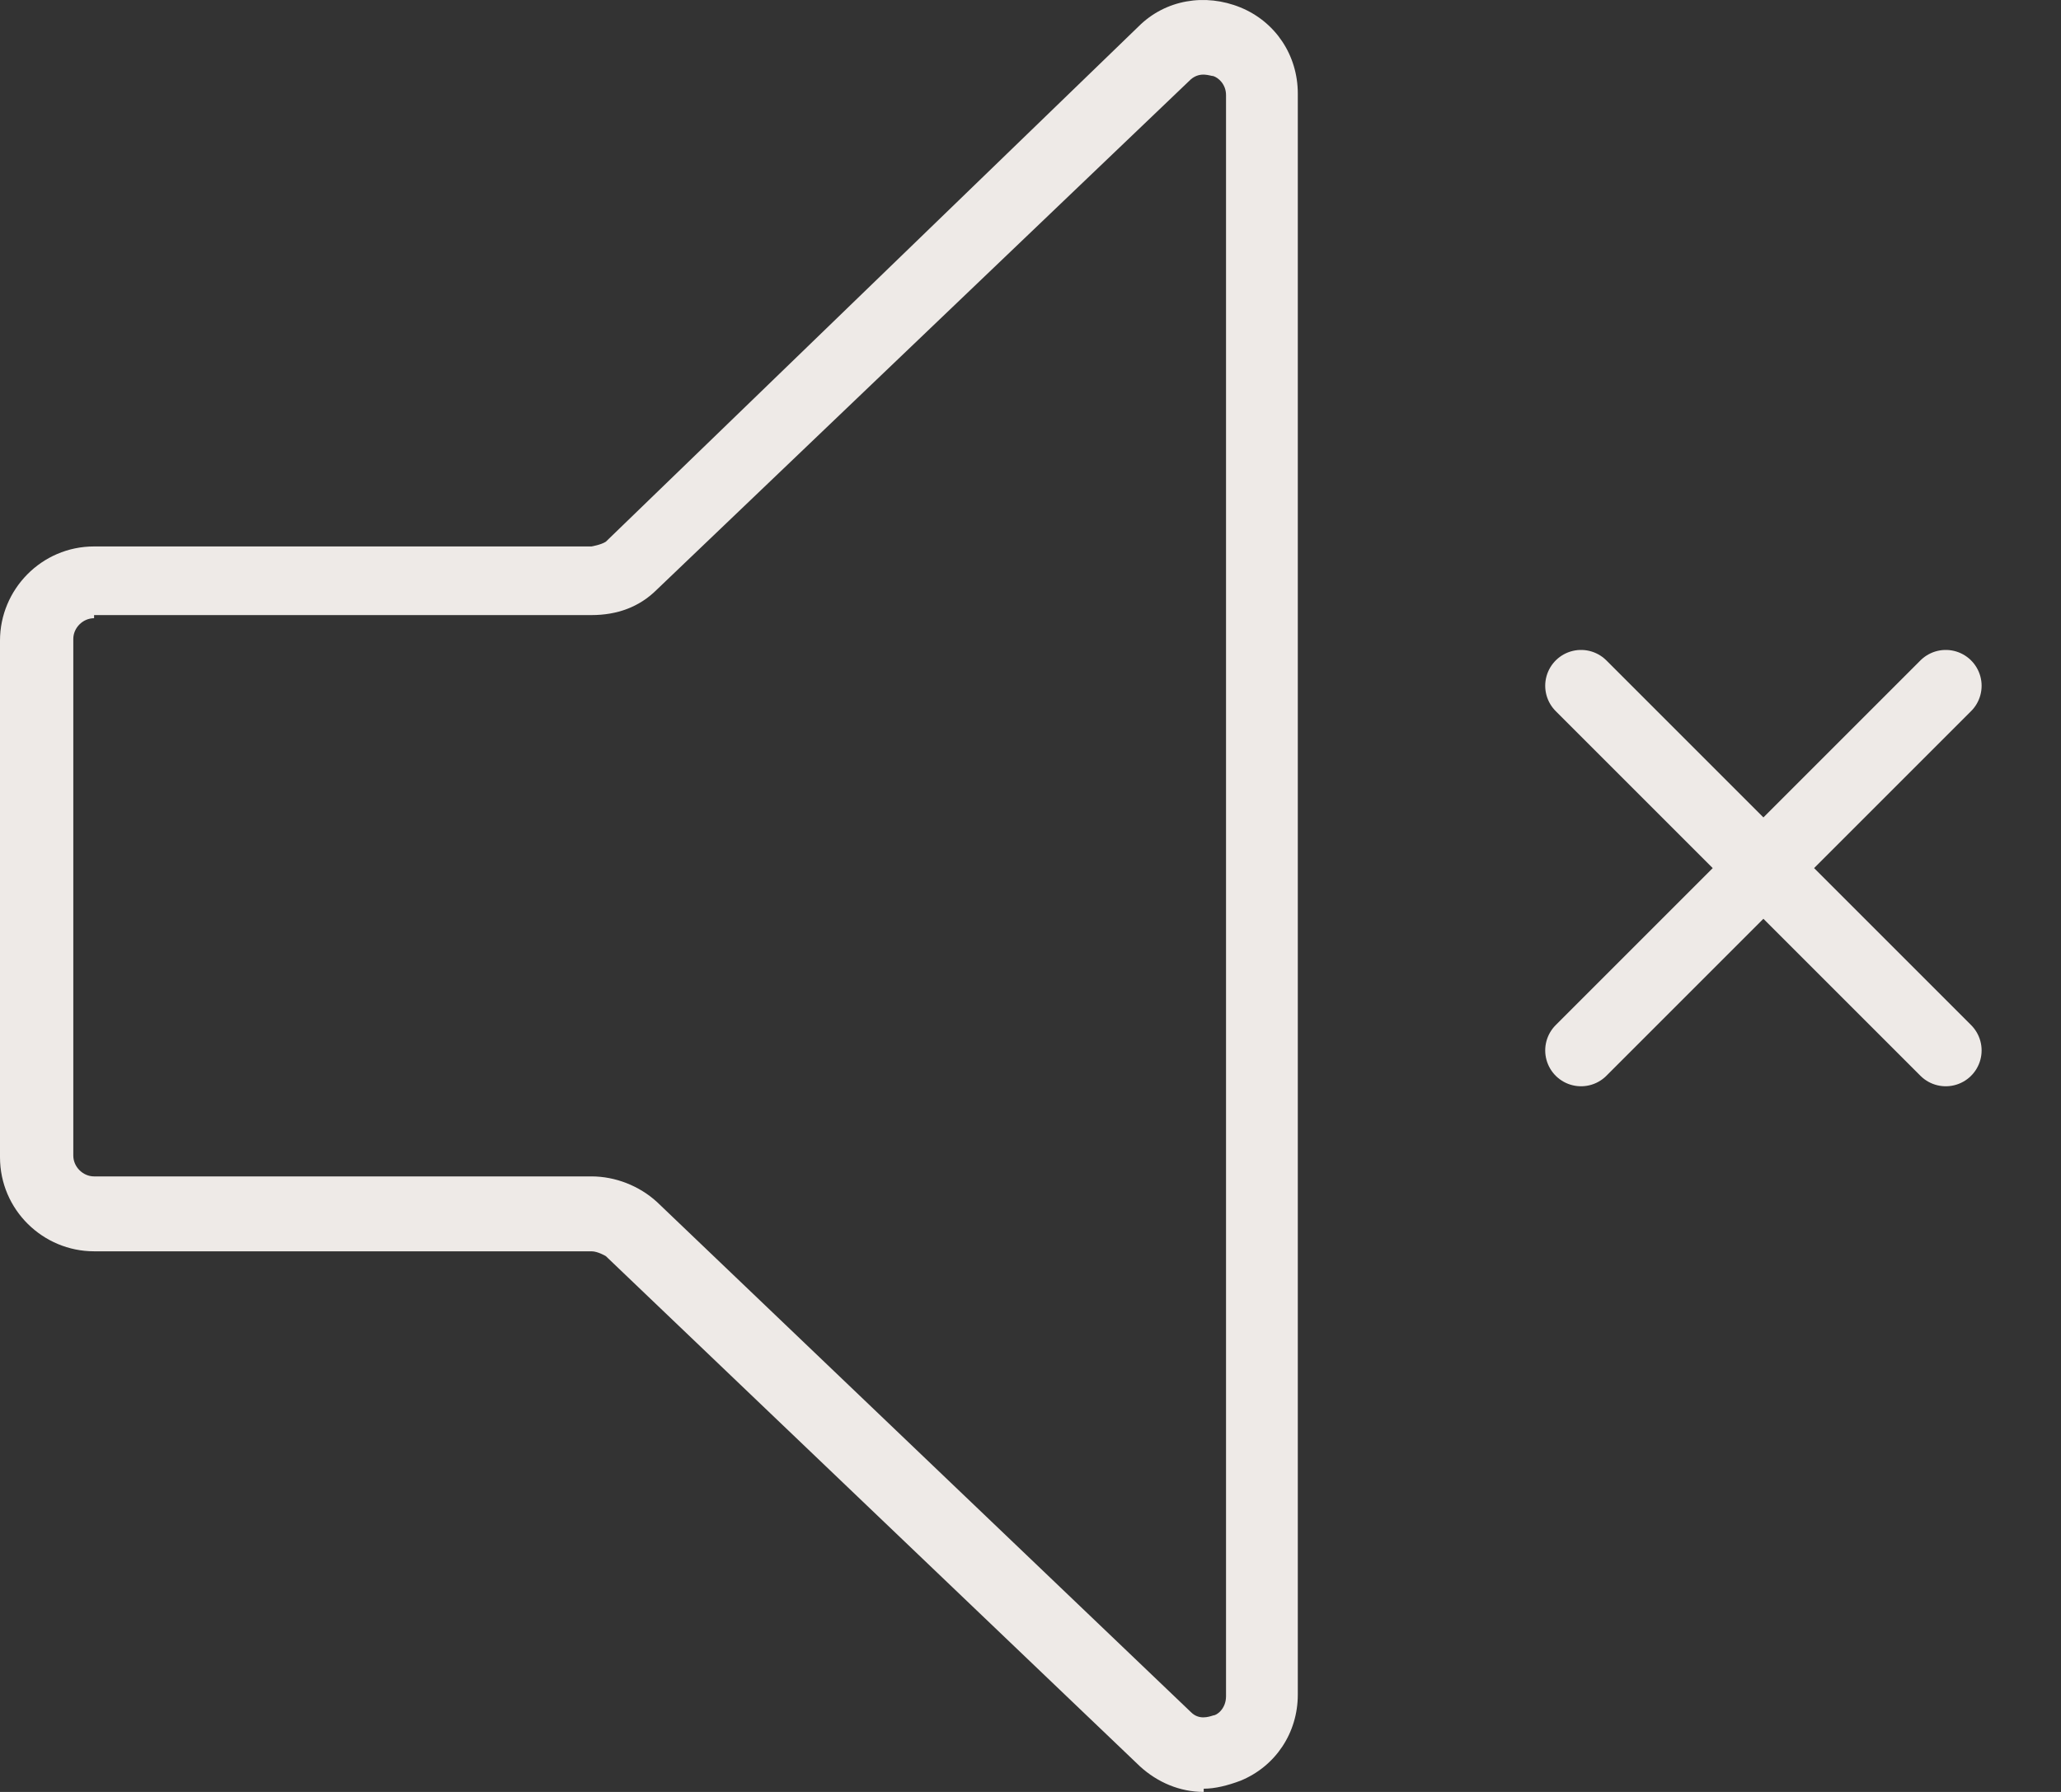
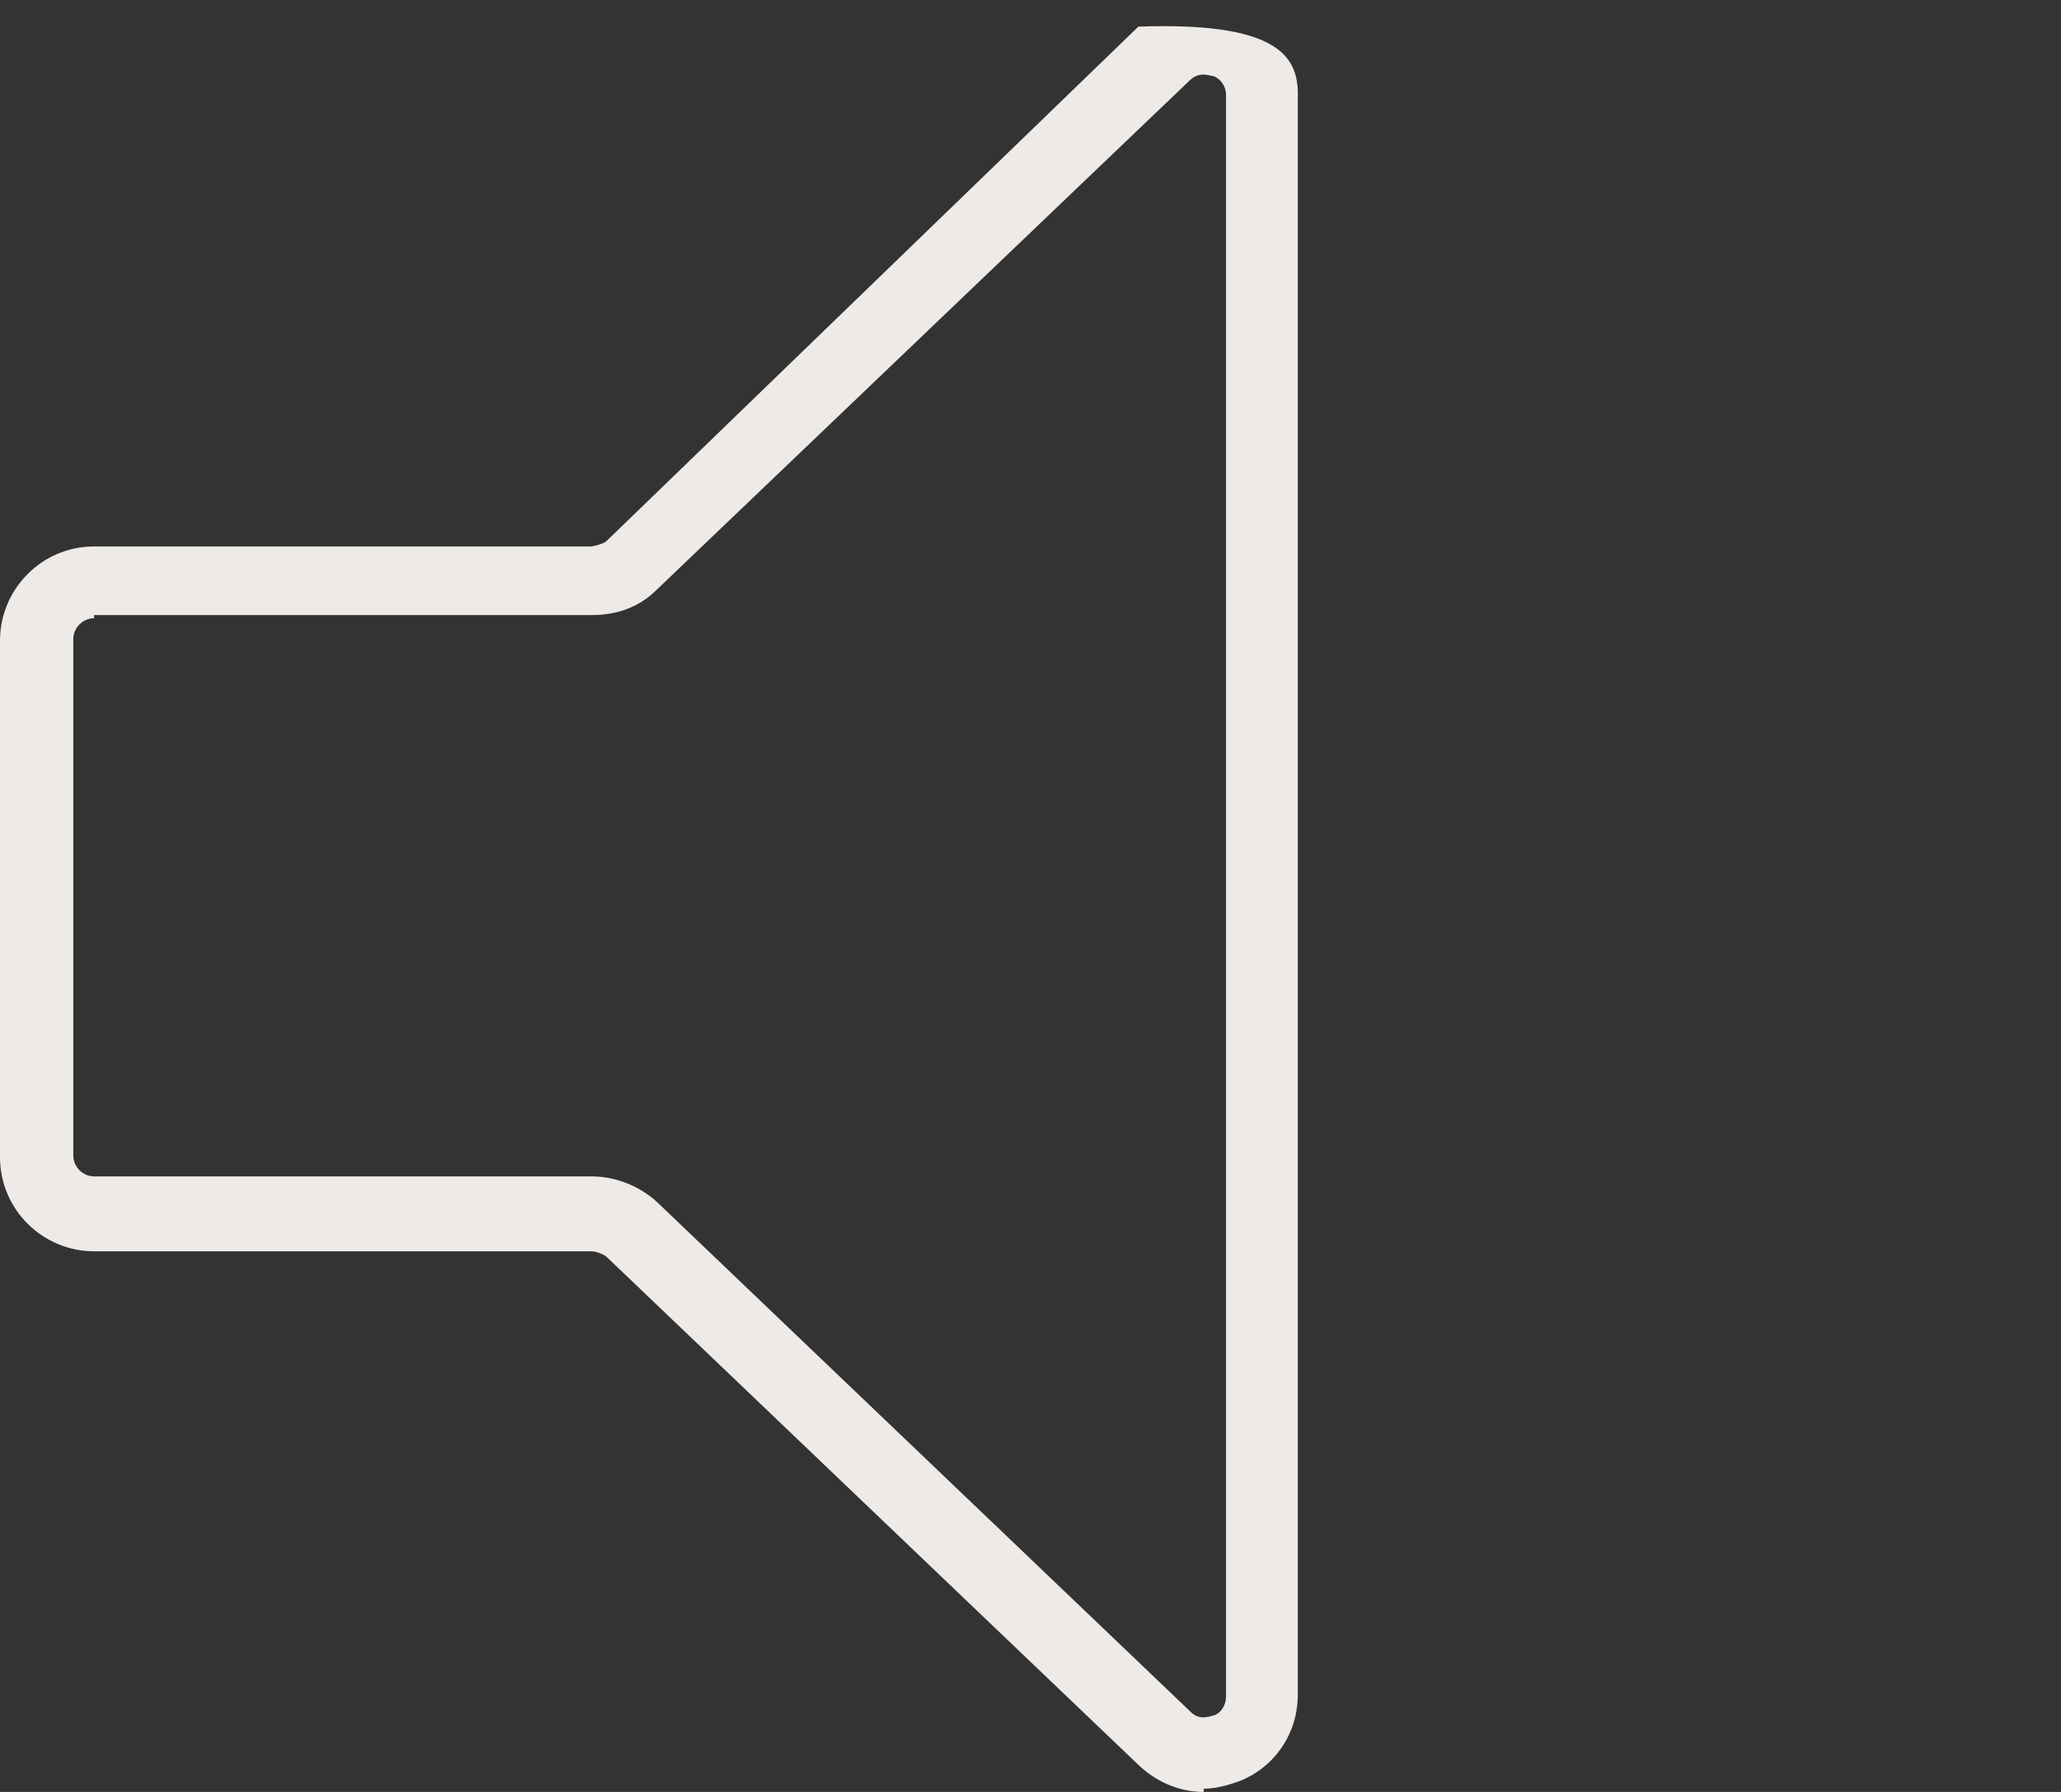
<svg xmlns="http://www.w3.org/2000/svg" width="23" height="20" viewBox="0 0 23 20" fill="none">
  <rect x="0" y="0" width="23" height="20" fill="#333333" stroke="none" />
-   <path d="M13.433 20C13.166 20 12.917 19.893 12.722 19.715L6.761 14.02C6.761 14.02 6.672 13.966 6.601 13.966H1.05C0.48 13.966 0 13.503 0 12.916V7.149C0 6.58 0.463 6.099 1.05 6.099H6.601C6.601 6.099 6.708 6.081 6.761 6.046L12.704 0.297C13.006 -0.006 13.451 -0.077 13.843 0.083C14.234 0.243 14.483 0.617 14.483 1.044V18.914C14.483 19.341 14.234 19.715 13.843 19.875C13.7 19.929 13.558 19.964 13.433 19.964V20ZM1.05 6.9C0.925 6.9 0.818 7.007 0.818 7.131V12.898C0.818 13.023 0.925 13.13 1.05 13.13H6.601C6.868 13.13 7.135 13.236 7.331 13.415L13.291 19.11C13.38 19.199 13.487 19.163 13.54 19.146C13.576 19.146 13.682 19.075 13.682 18.932V1.062C13.682 0.938 13.594 0.866 13.54 0.849C13.505 0.849 13.398 0.795 13.291 0.884L7.331 6.58C7.135 6.776 6.886 6.865 6.601 6.865H1.05V6.9Z" fill="#EEEAE7" />
-   <path d="M21.714 7.654L17.644 11.724M17.644 7.654L21.714 11.724" stroke="#EEEAE7" stroke-width="0.8" stroke-linecap="round" />
+   <path d="M13.433 20C13.166 20 12.917 19.893 12.722 19.715L6.761 14.02C6.761 14.02 6.672 13.966 6.601 13.966H1.05C0.48 13.966 0 13.503 0 12.916V7.149C0 6.58 0.463 6.099 1.05 6.099H6.601C6.601 6.099 6.708 6.081 6.761 6.046L12.704 0.297C14.234 0.243 14.483 0.617 14.483 1.044V18.914C14.483 19.341 14.234 19.715 13.843 19.875C13.7 19.929 13.558 19.964 13.433 19.964V20ZM1.05 6.9C0.925 6.9 0.818 7.007 0.818 7.131V12.898C0.818 13.023 0.925 13.13 1.05 13.13H6.601C6.868 13.13 7.135 13.236 7.331 13.415L13.291 19.11C13.38 19.199 13.487 19.163 13.54 19.146C13.576 19.146 13.682 19.075 13.682 18.932V1.062C13.682 0.938 13.594 0.866 13.54 0.849C13.505 0.849 13.398 0.795 13.291 0.884L7.331 6.58C7.135 6.776 6.886 6.865 6.601 6.865H1.05V6.9Z" fill="#EEEAE7" />
</svg>